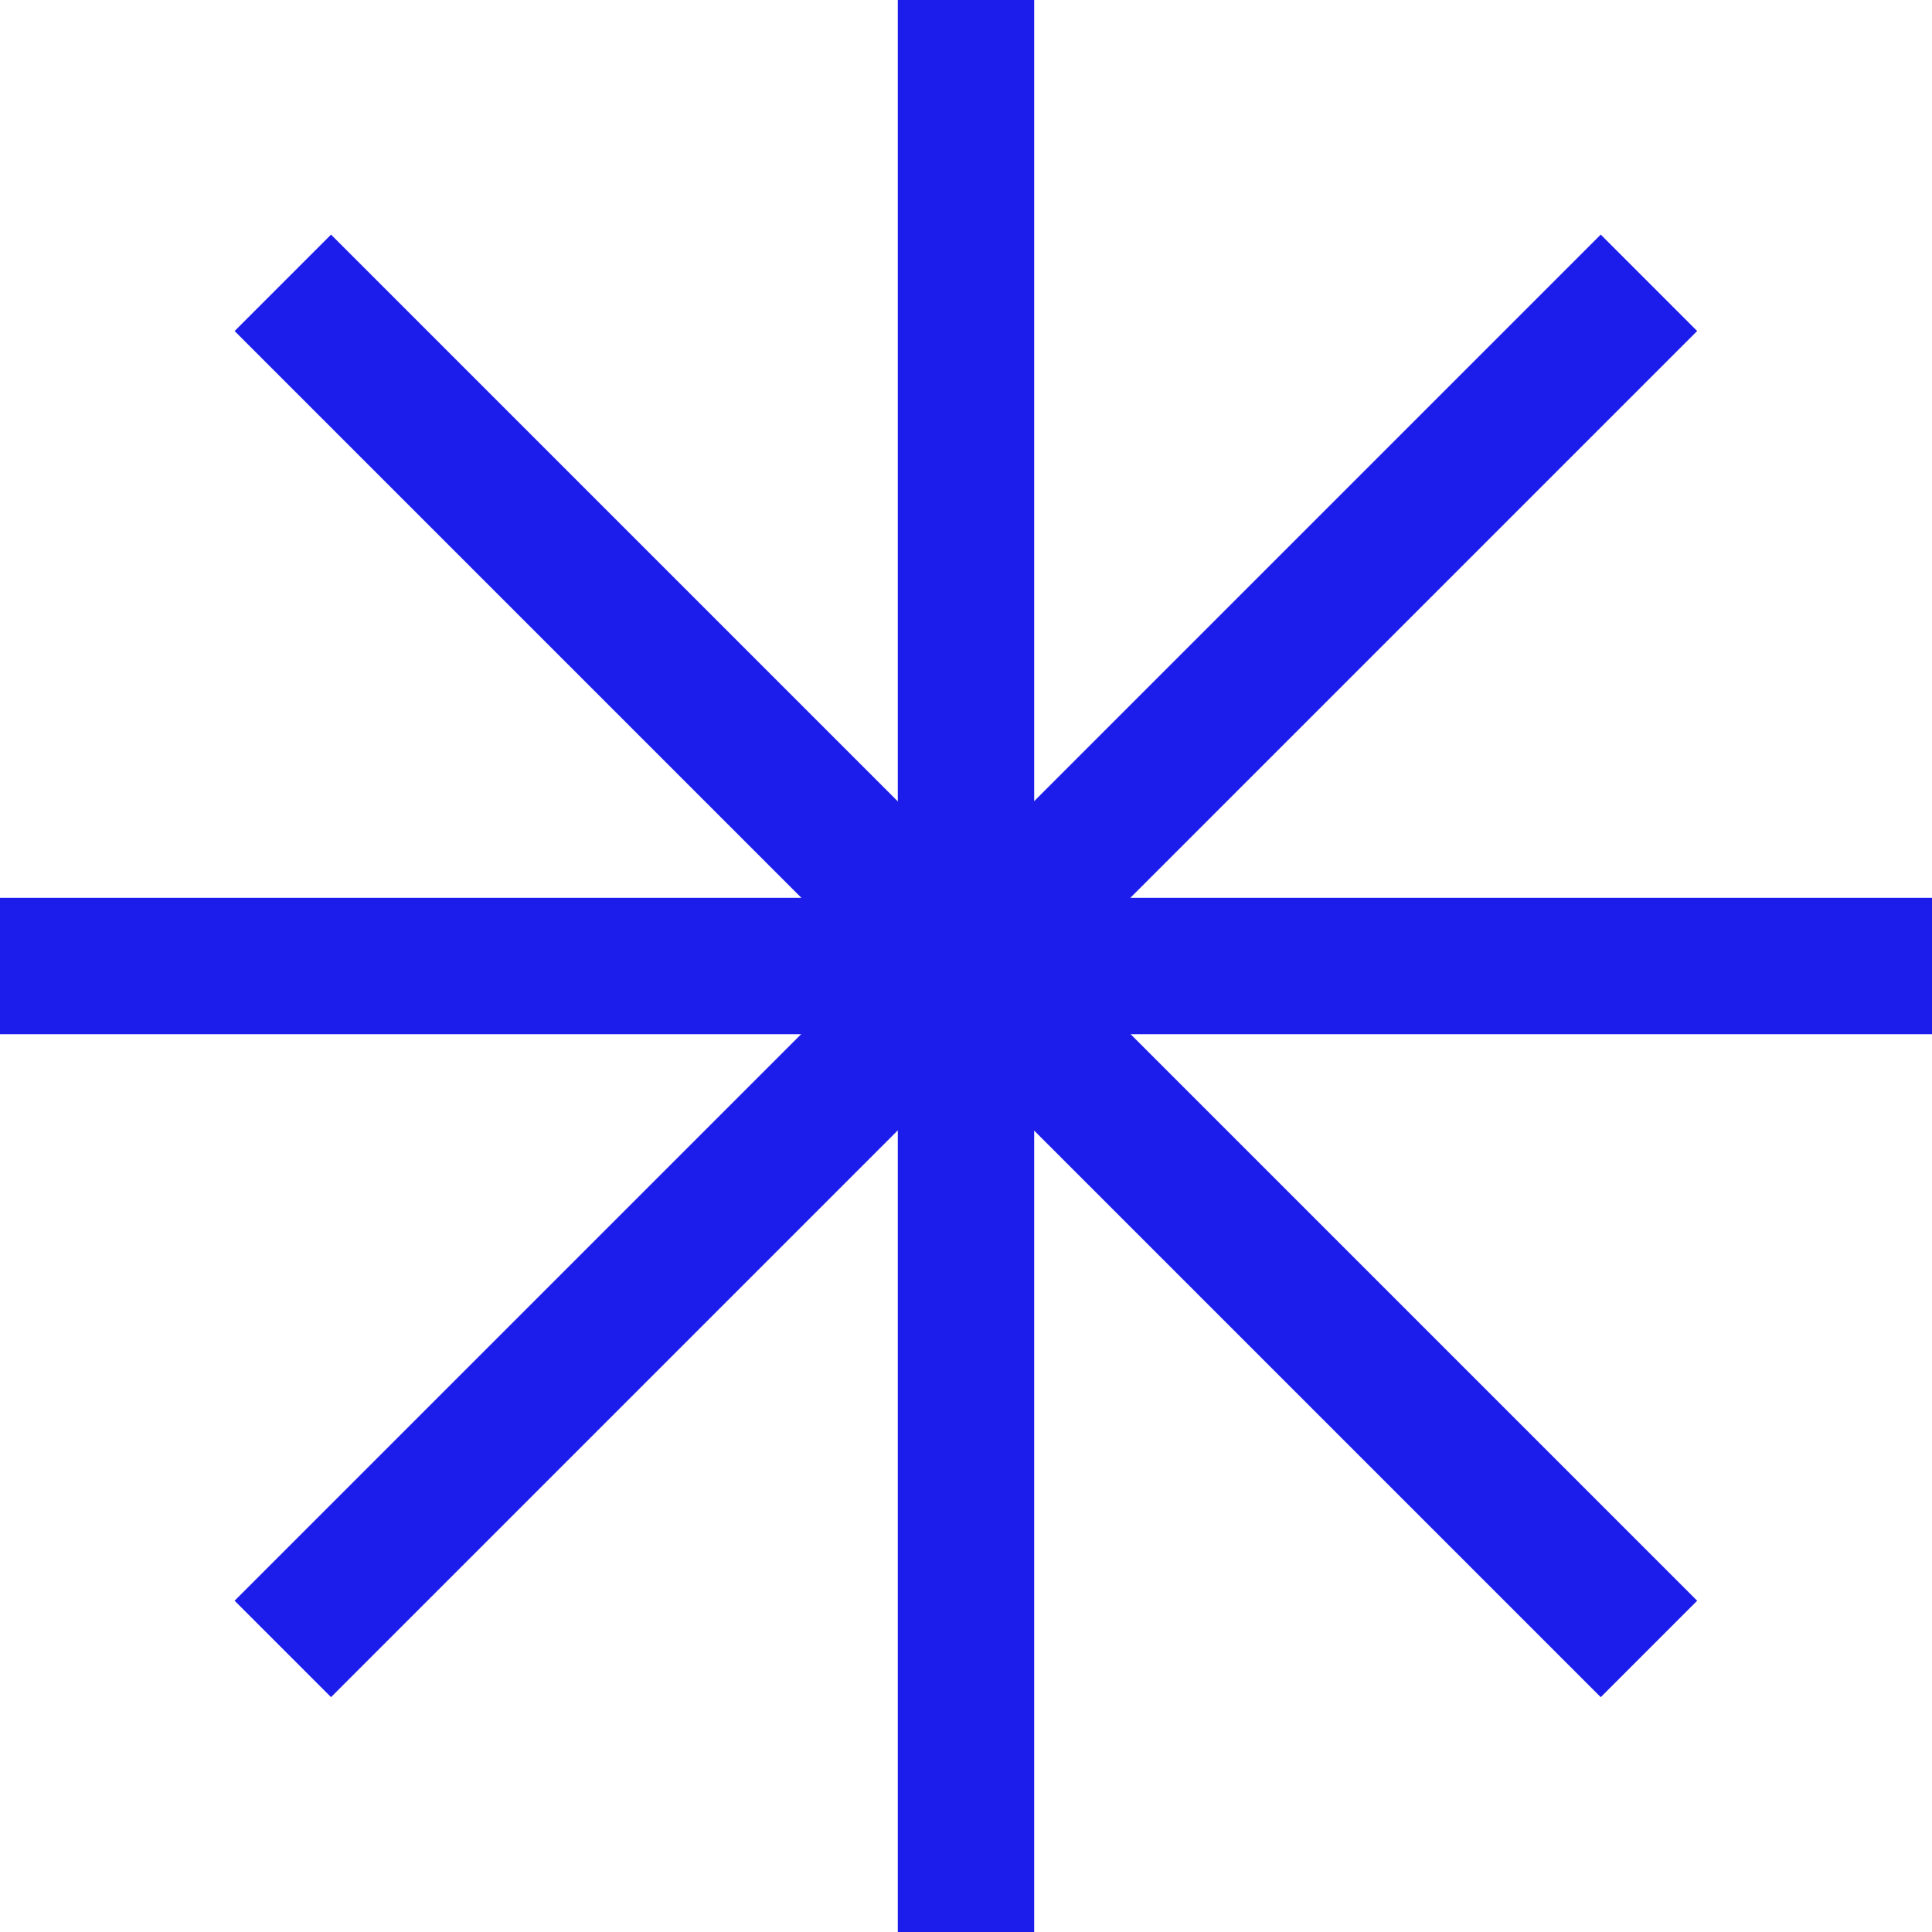
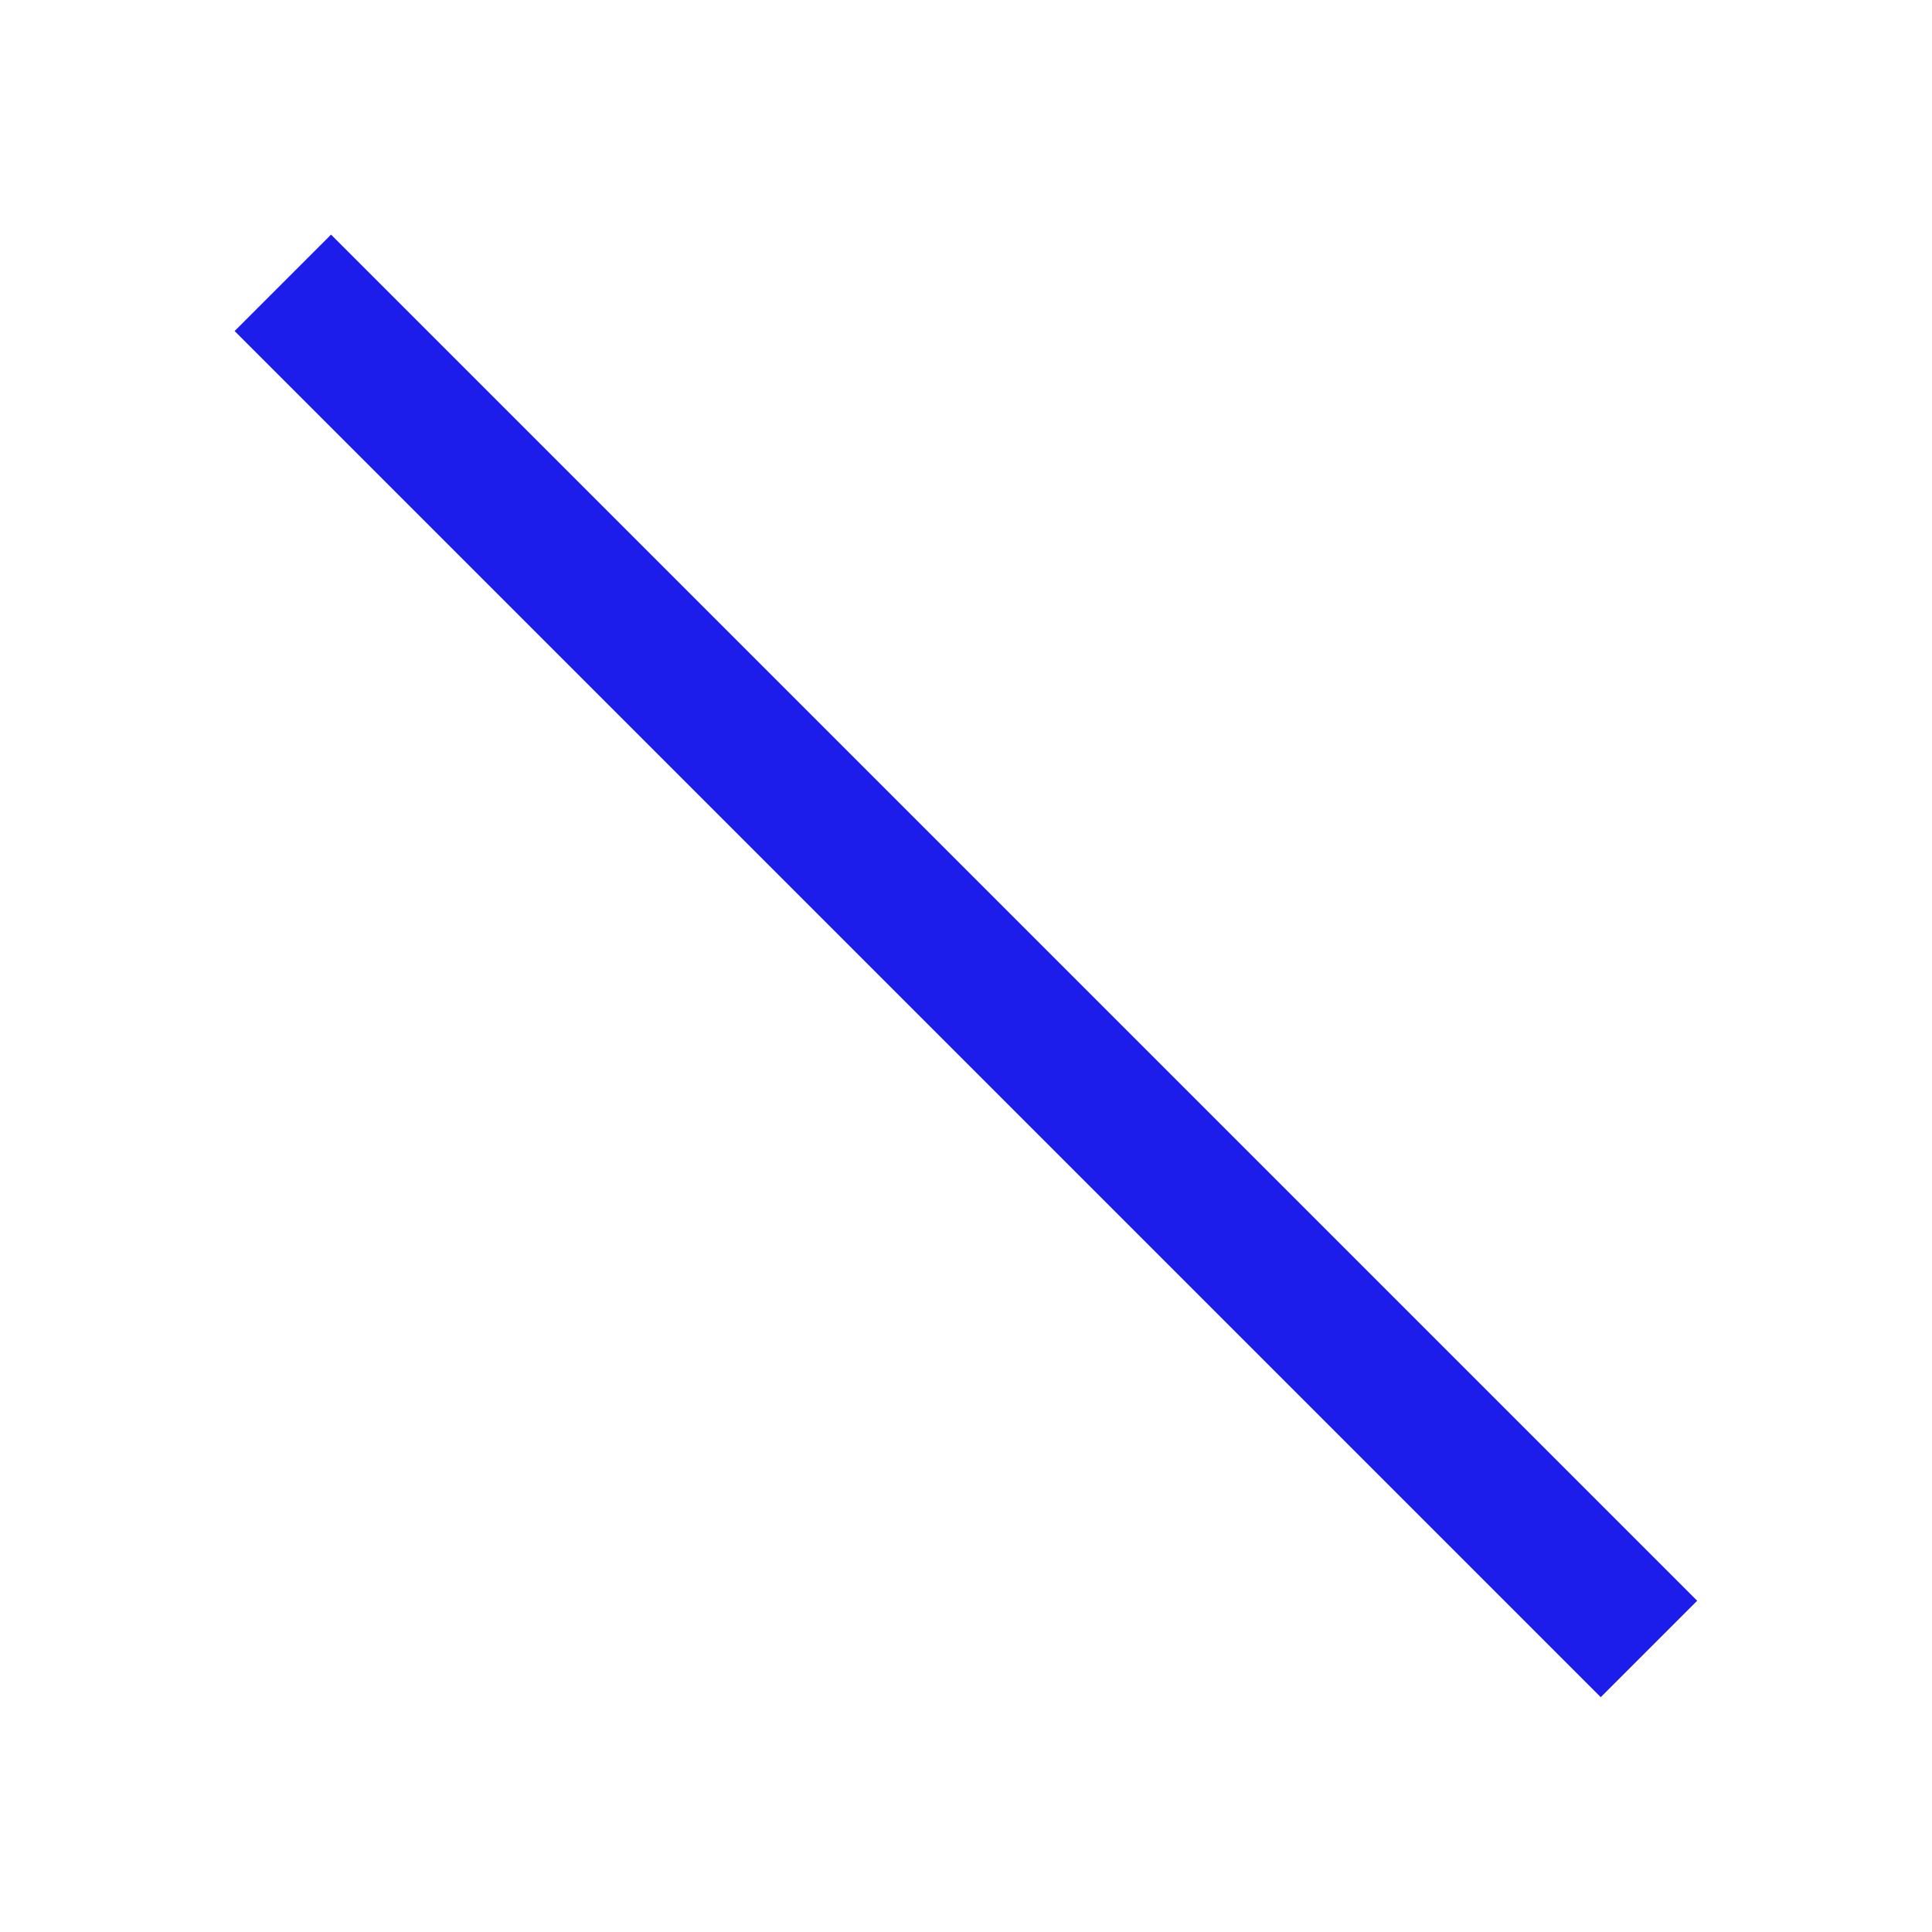
<svg xmlns="http://www.w3.org/2000/svg" width="85" height="85" viewBox="0 0 85 85" fill="none">
-   <path d="M42.5 0V85" stroke="#1C1DEB" stroke-width="6" />
-   <path d="M72.547 12.442L12.443 72.546" stroke="#1C1DEB" stroke-width="6" />
-   <path d="M85 42.501L-1.90735e-06 42.501" stroke="#1C1DEB" stroke-width="6" />
  <path d="M72.547 72.547L12.443 12.443" stroke="#1C1DEB" stroke-width="6" />
</svg>